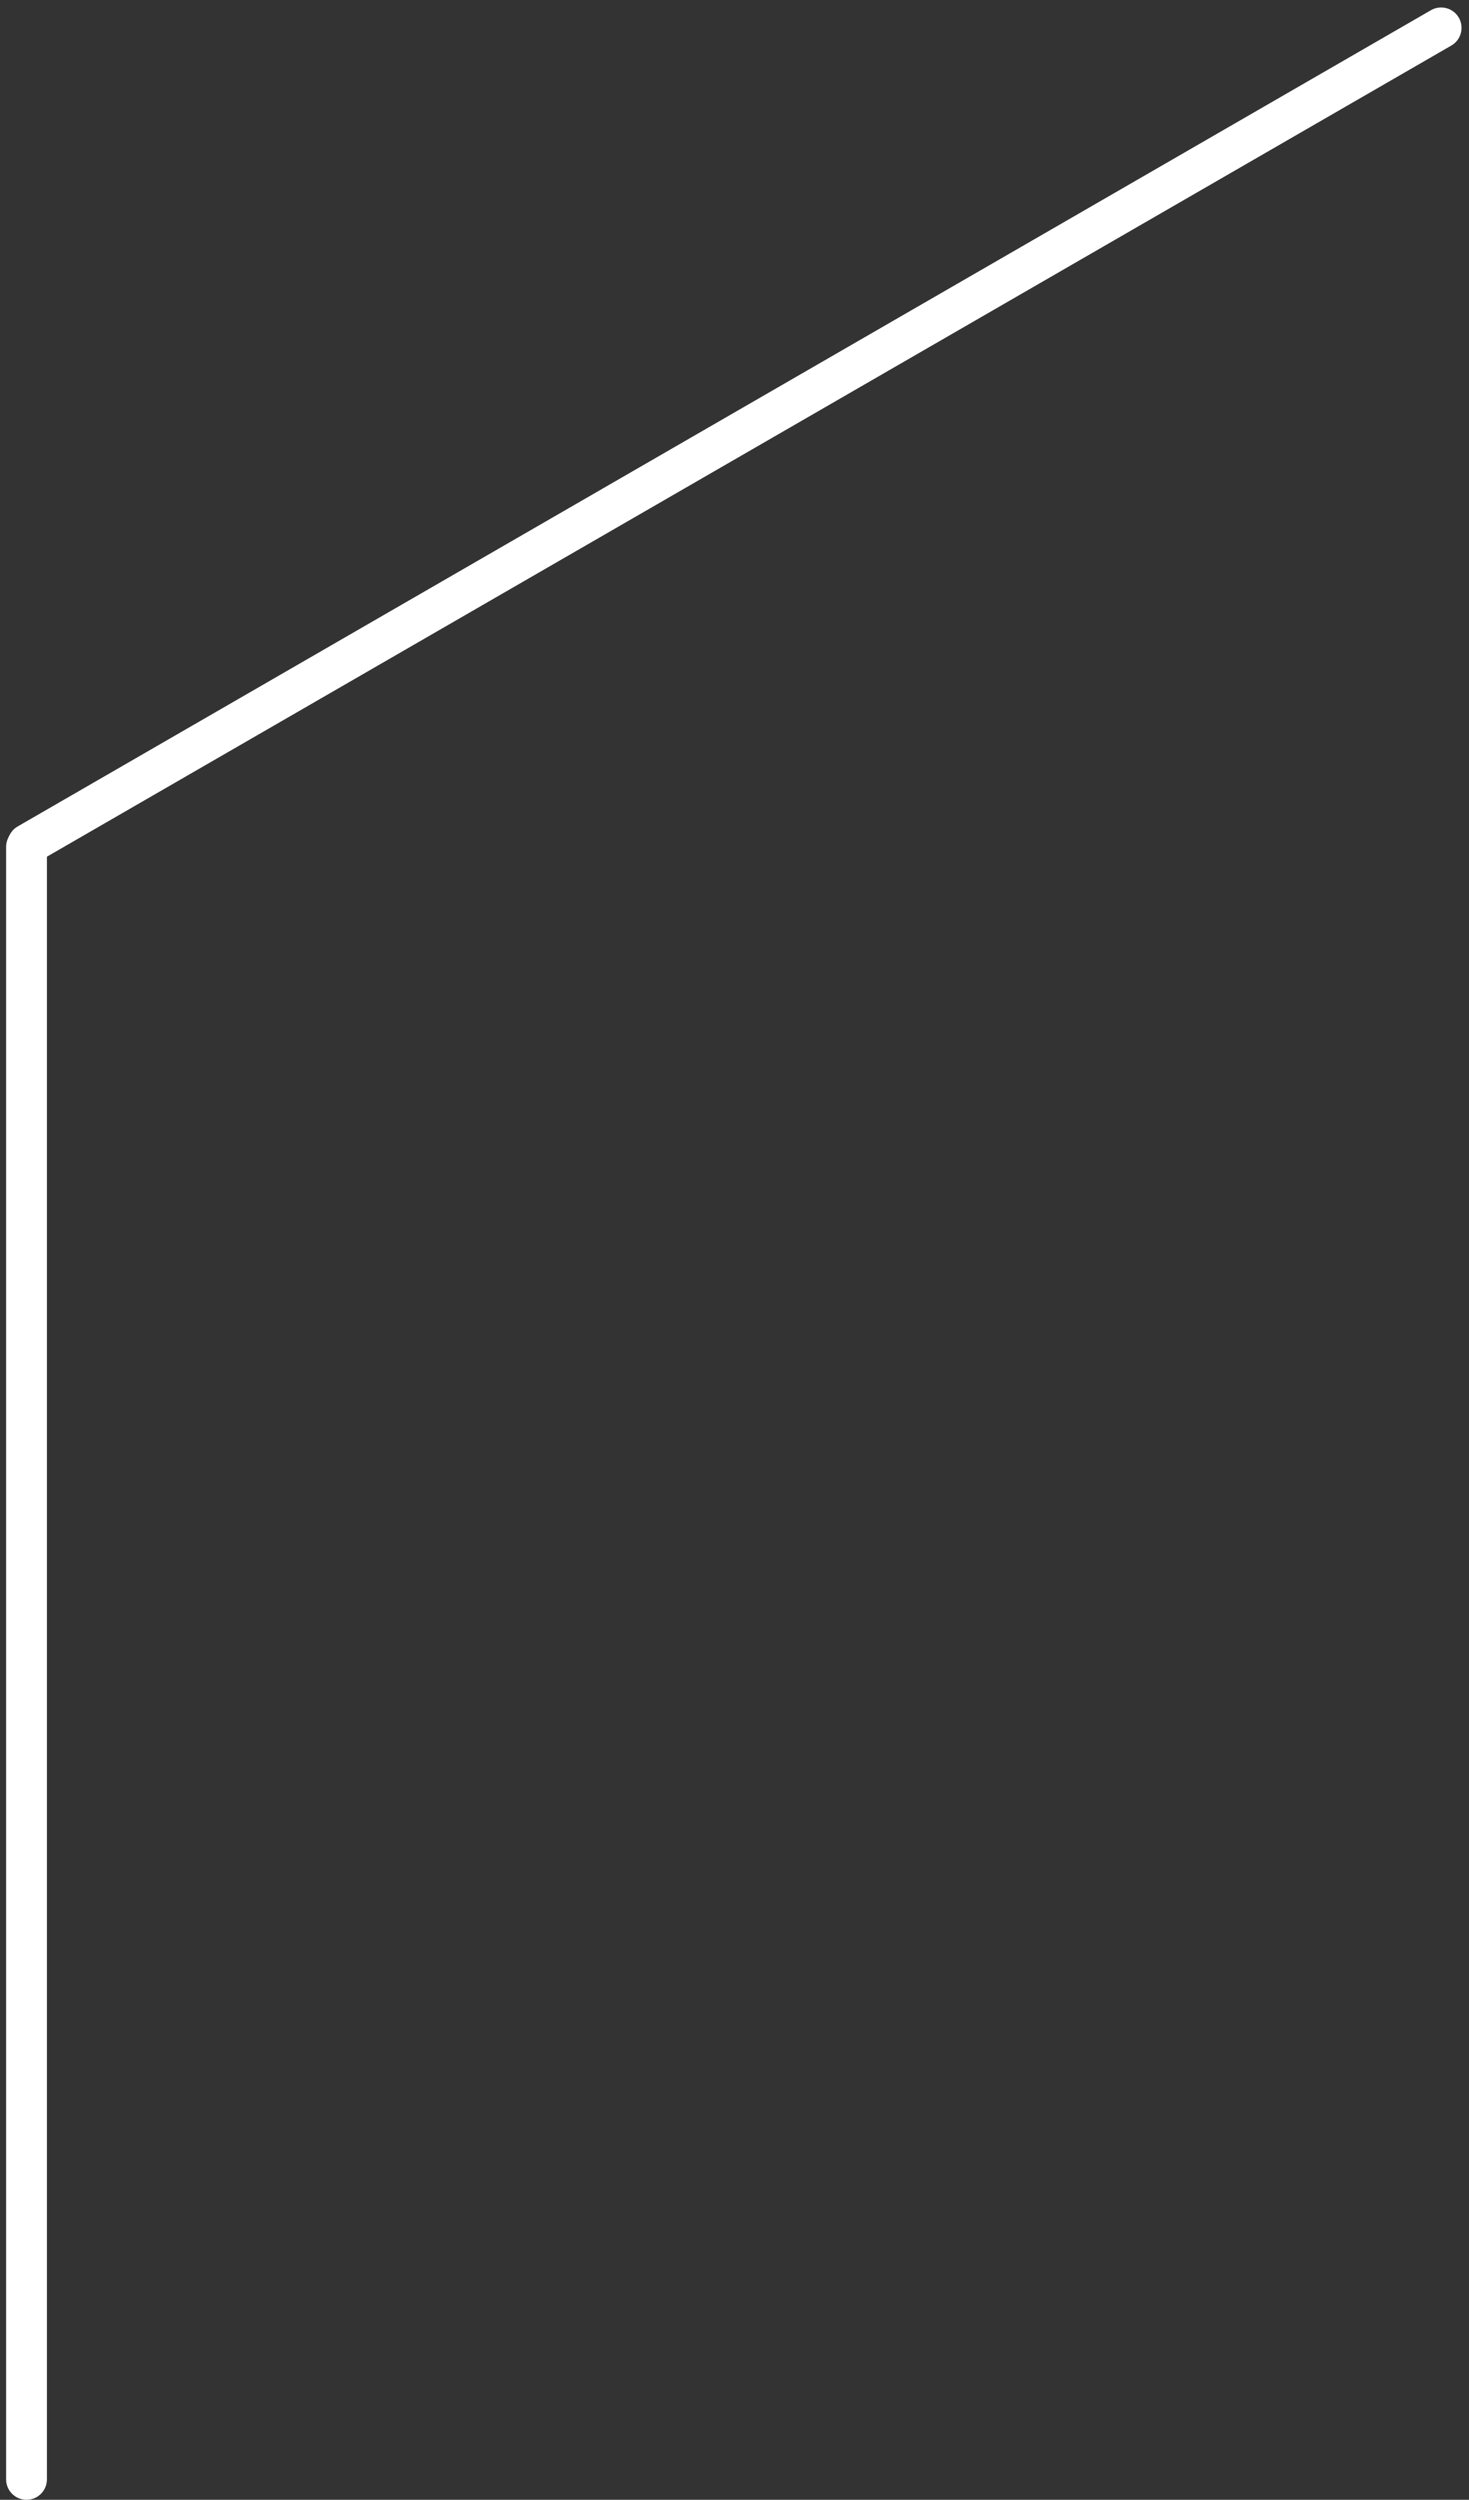
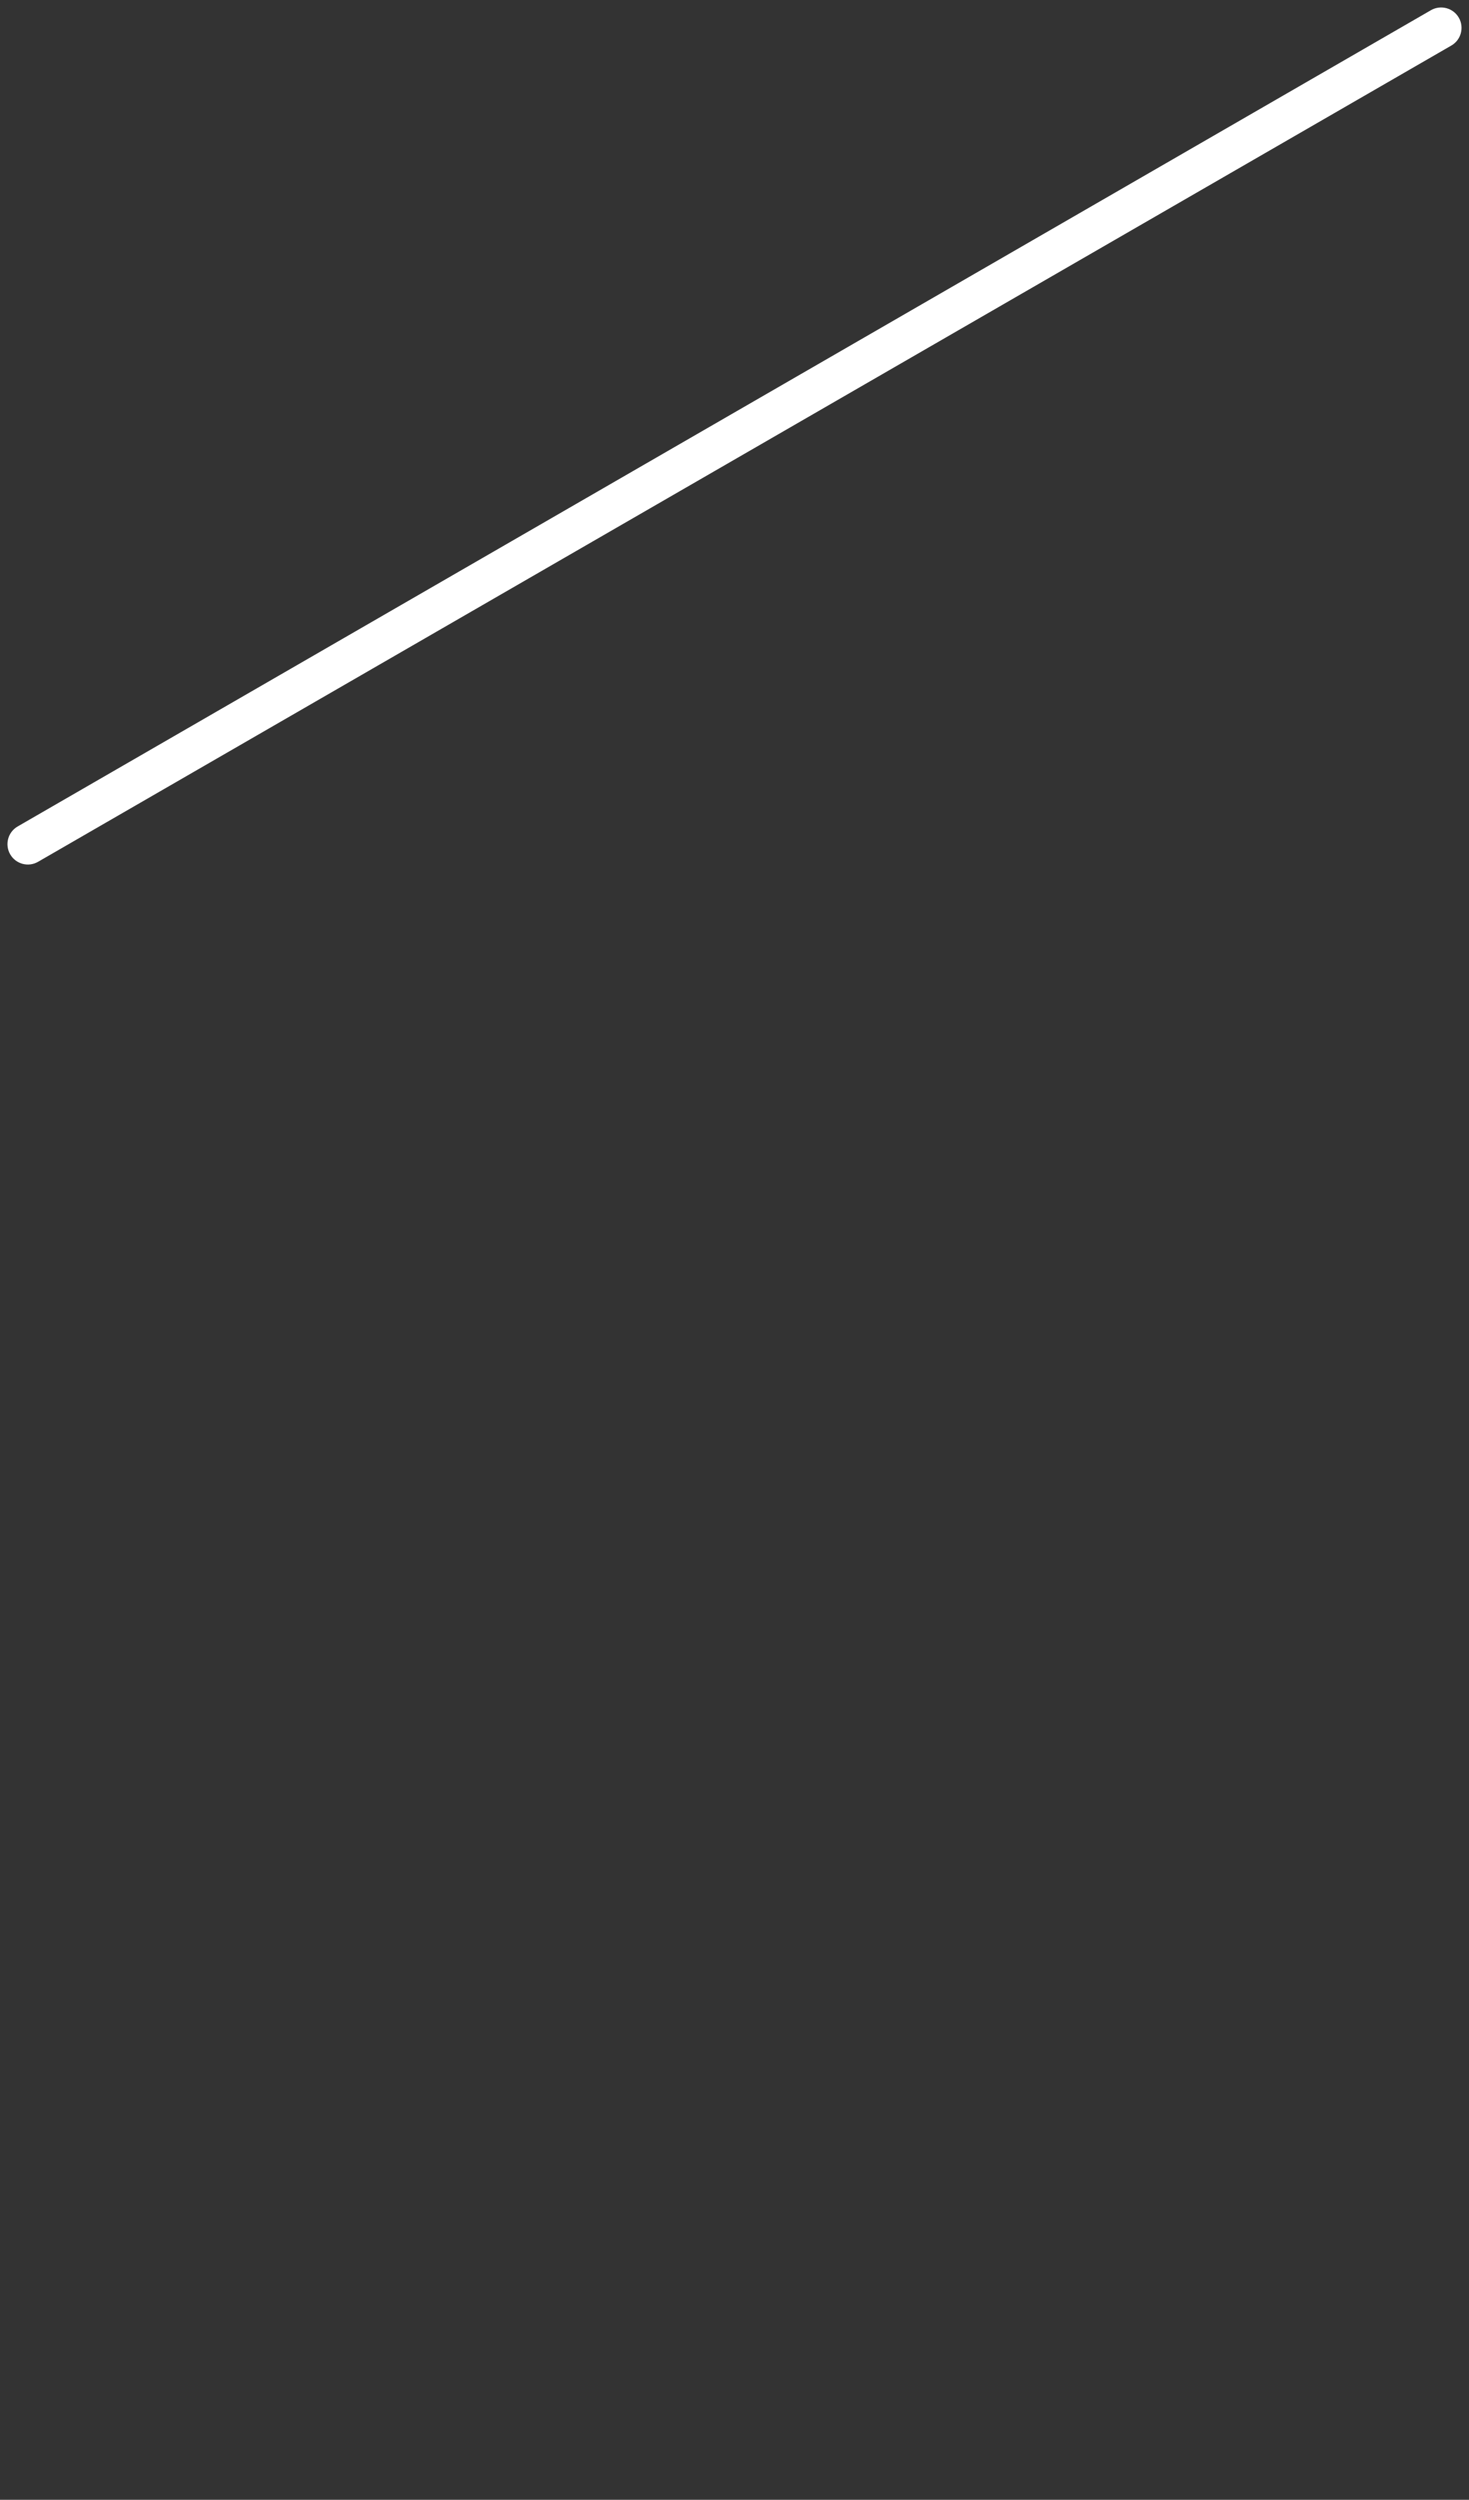
<svg xmlns="http://www.w3.org/2000/svg" version="1.1" id="Ebene_1" x="0px" y="0px" viewBox="0 0 72.014 122.5" style="enable-background:new 0 0 72.014 122.5;" xml:space="preserve">
  <rect x="0" y="0" width="72.014" height="122.5" fill="#333333" stroke="none" />
  <g id="Gruppe_20" transform="translate(-959.7 -228.5)">
-     <path id="Rechteck_12" style="fill:#FFFFFF;" d="M961,269L961,269c0.552,0,1,0.448,1,1v80c0,0.552-0.448,1-1,1l0,0   c-0.552,0-1-0.448-1-1v-80C960,269.448,960.448,269,961,269z" />
    <path id="Rechteck_13" style="fill:#FFFFFF;" d="M1031.214,229.366L1031.214,229.366   c0.276,0.478,0.112,1.09-0.366,1.366l-69.282,40c-0.478,0.276-1.09,0.112-1.366-0.366l0,0   c-0.276-0.478-0.112-1.09,0.366-1.366l69.282-40C1030.326,228.724,1030.938,228.888,1031.214,229.366z" />
  </g>
</svg>